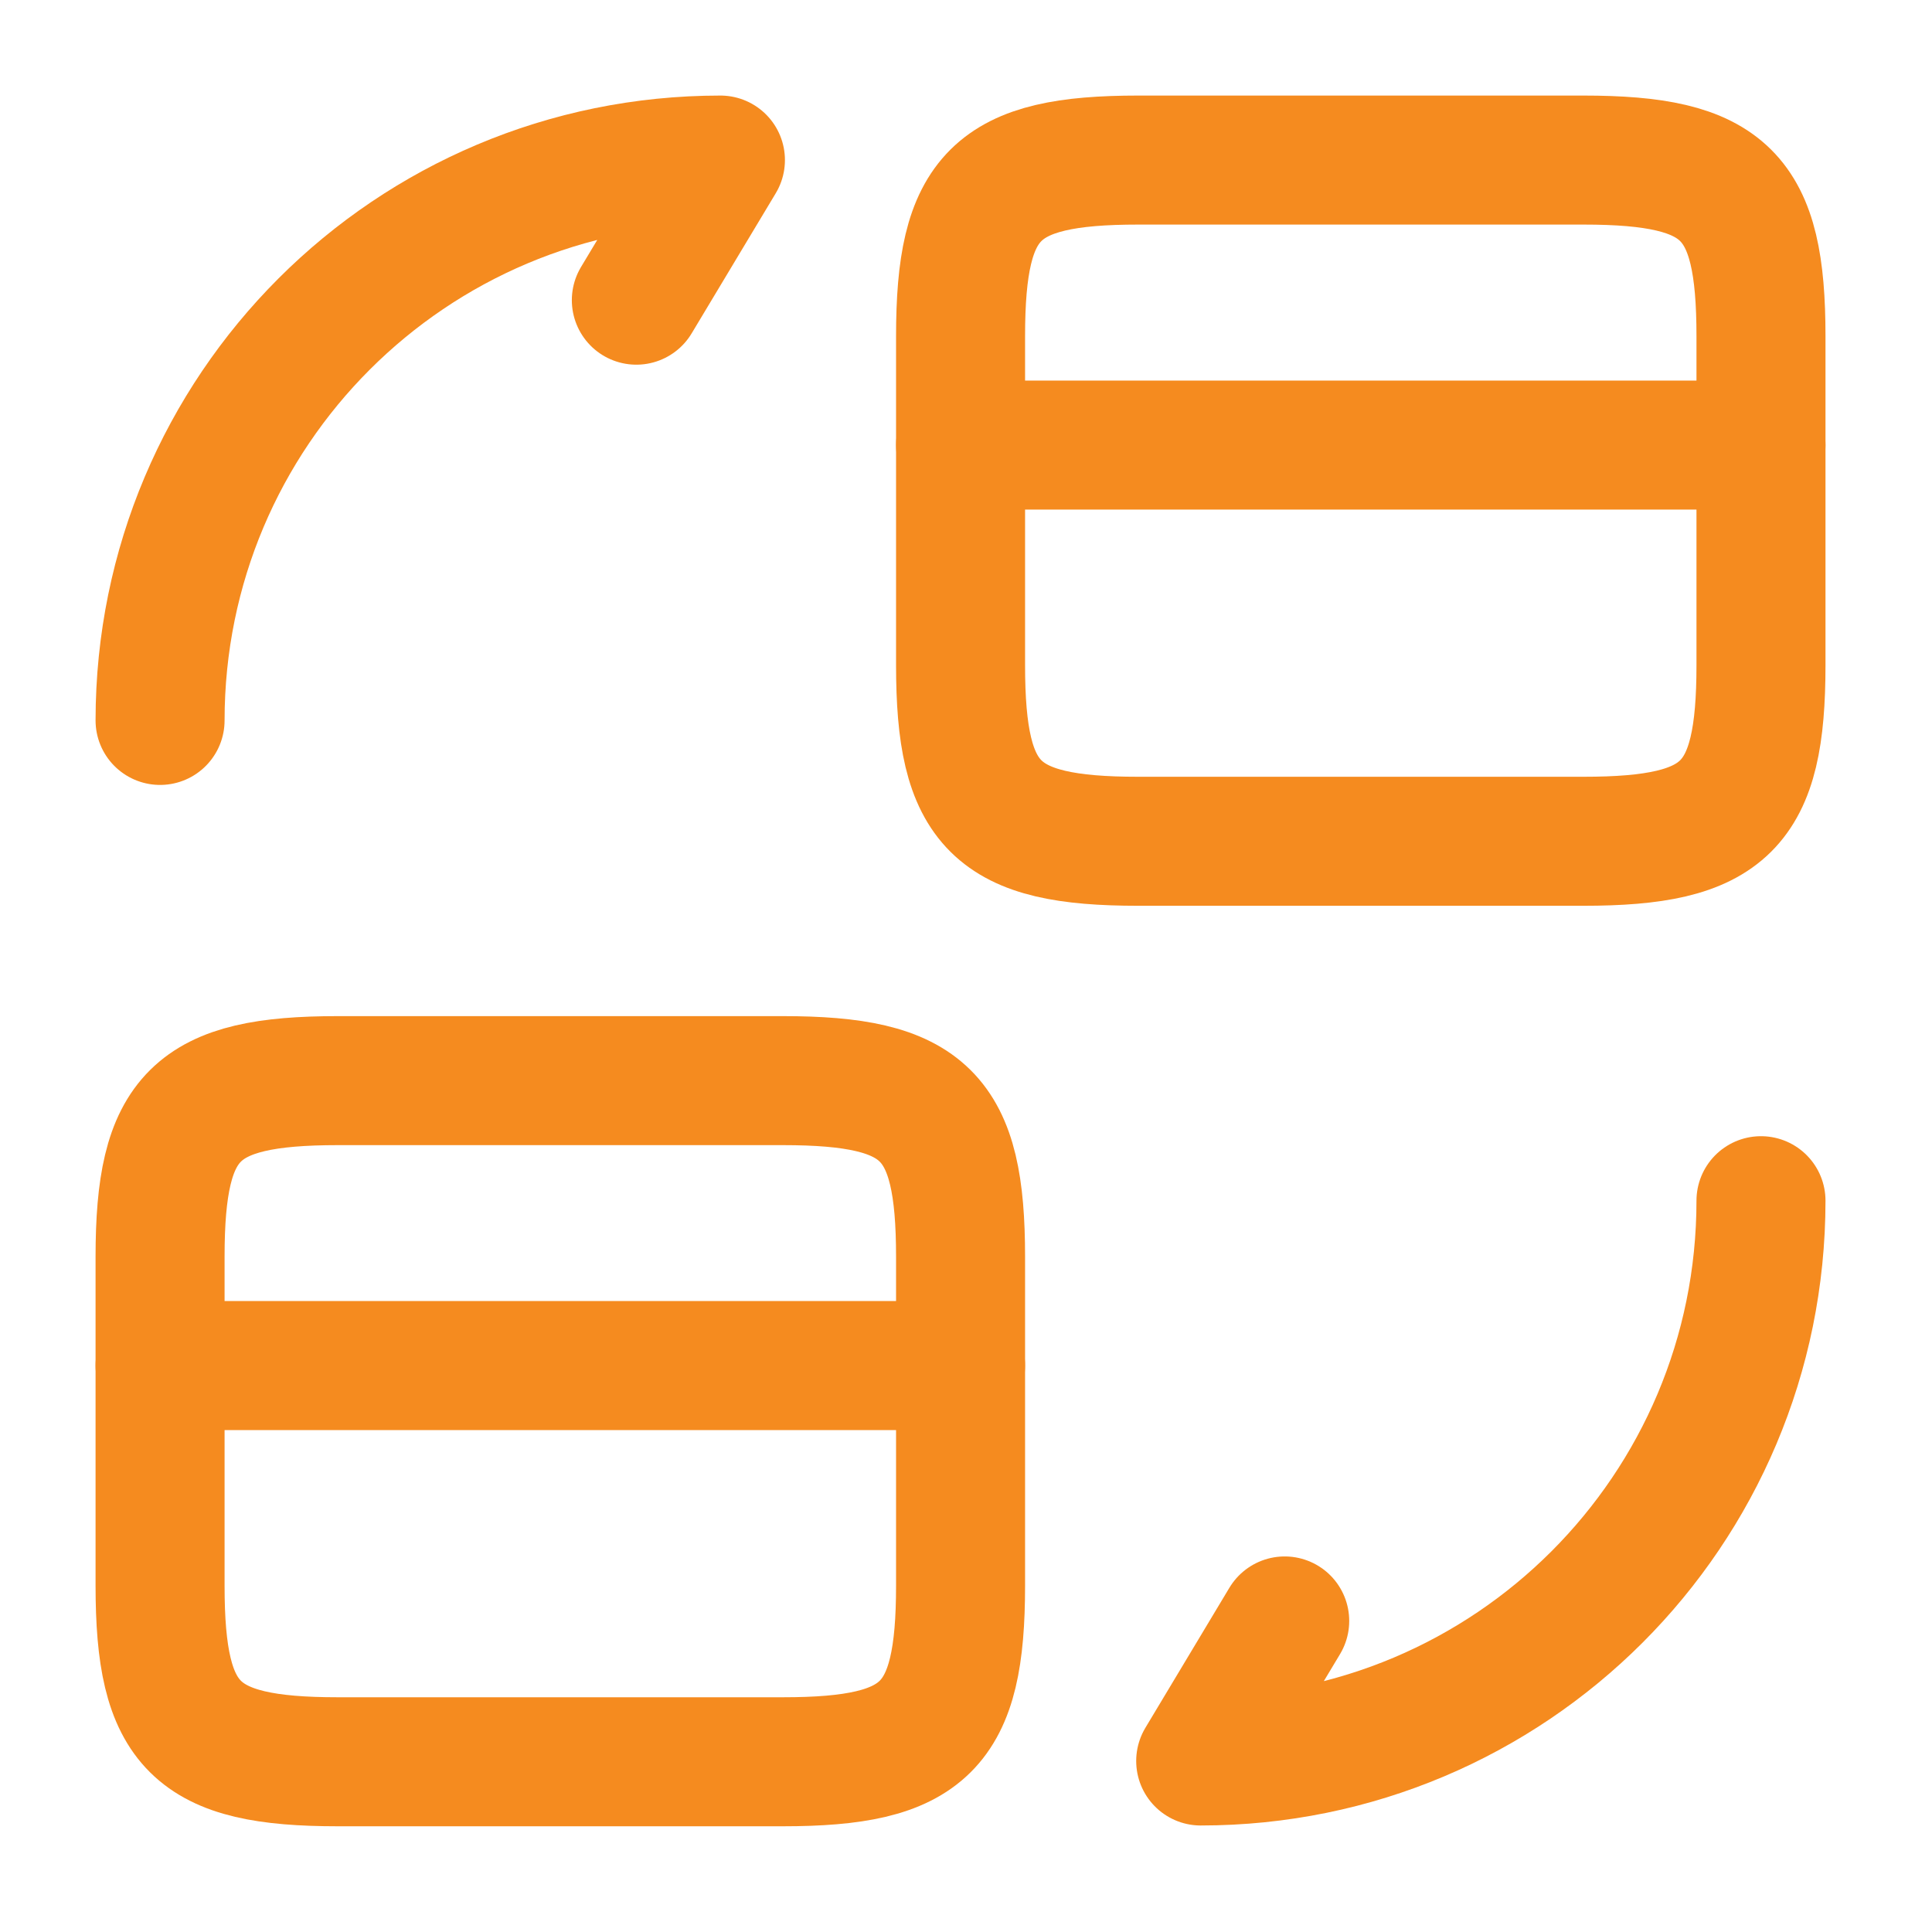
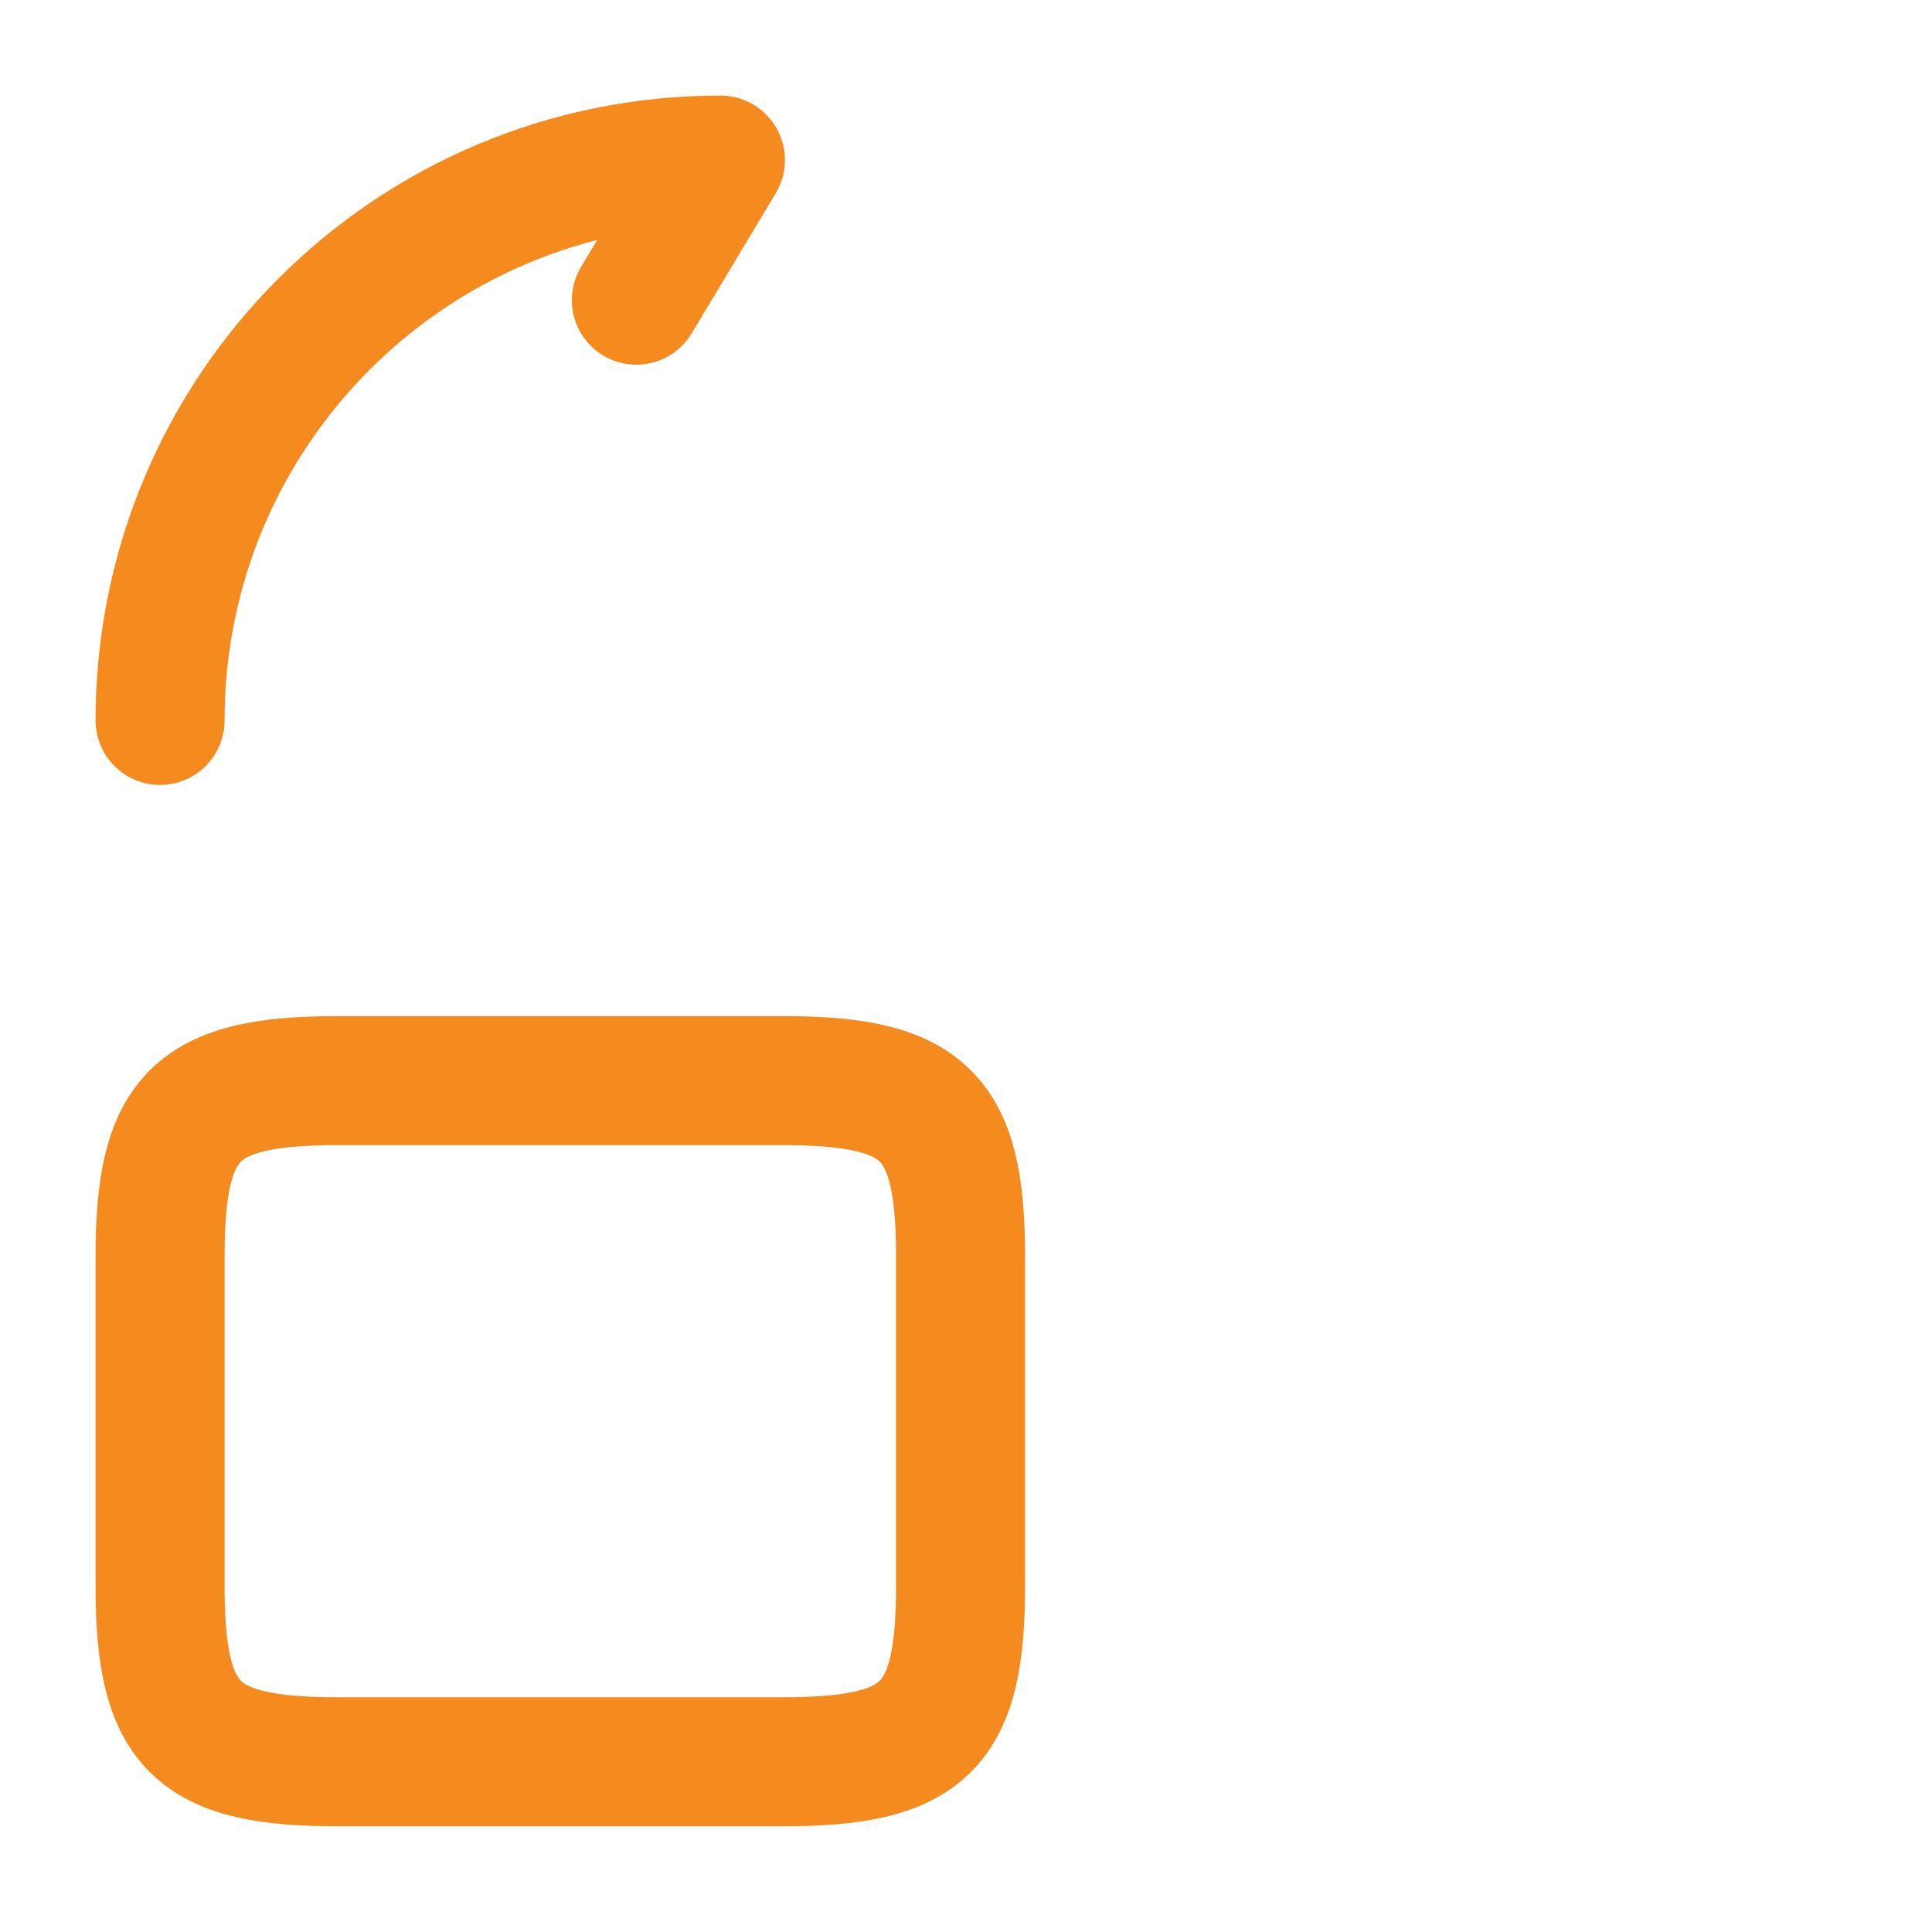
<svg xmlns="http://www.w3.org/2000/svg" width="27" height="27" viewBox="0 0 27 27" fill="none">
-   <path d="M13.424 6.22H24.61" stroke="#F58B1F" stroke-width="1.803" stroke-miterlimit="10" stroke-linecap="round" stroke-linejoin="round" />
-   <path d="M15.907 2.237H22.127C24.118 2.237 24.61 2.73 24.61 4.698V9.296C24.61 11.265 24.118 11.757 22.127 11.757H15.907C13.916 11.757 13.424 11.265 13.424 9.296V4.698C13.424 2.73 13.916 2.237 15.907 2.237Z" stroke="#F58B1F" stroke-width="1.803" stroke-linecap="round" stroke-linejoin="round" />
-   <path d="M2.237 19.084H13.424" stroke="#F58B1F" stroke-width="1.803" stroke-miterlimit="10" stroke-linecap="round" stroke-linejoin="round" />
  <path d="M4.721 15.102H10.94C12.931 15.102 13.424 15.594 13.424 17.563V22.16C13.424 24.129 12.931 24.621 10.94 24.621H4.721C2.73 24.621 2.237 24.129 2.237 22.16V17.563C2.237 15.594 2.73 15.102 4.721 15.102Z" stroke="#F58B1F" stroke-width="1.803" stroke-linecap="round" stroke-linejoin="round" />
-   <path d="M24.61 16.78C24.61 21.109 21.109 24.61 16.78 24.61L17.954 22.653" stroke="#F58B1F" stroke-width="1.803" stroke-linecap="round" stroke-linejoin="round" />
  <path d="M2.237 10.068C2.237 5.739 5.739 2.237 10.068 2.237L8.893 4.195" stroke="#F58B1F" stroke-width="1.803" stroke-linecap="round" stroke-linejoin="round" />
</svg>